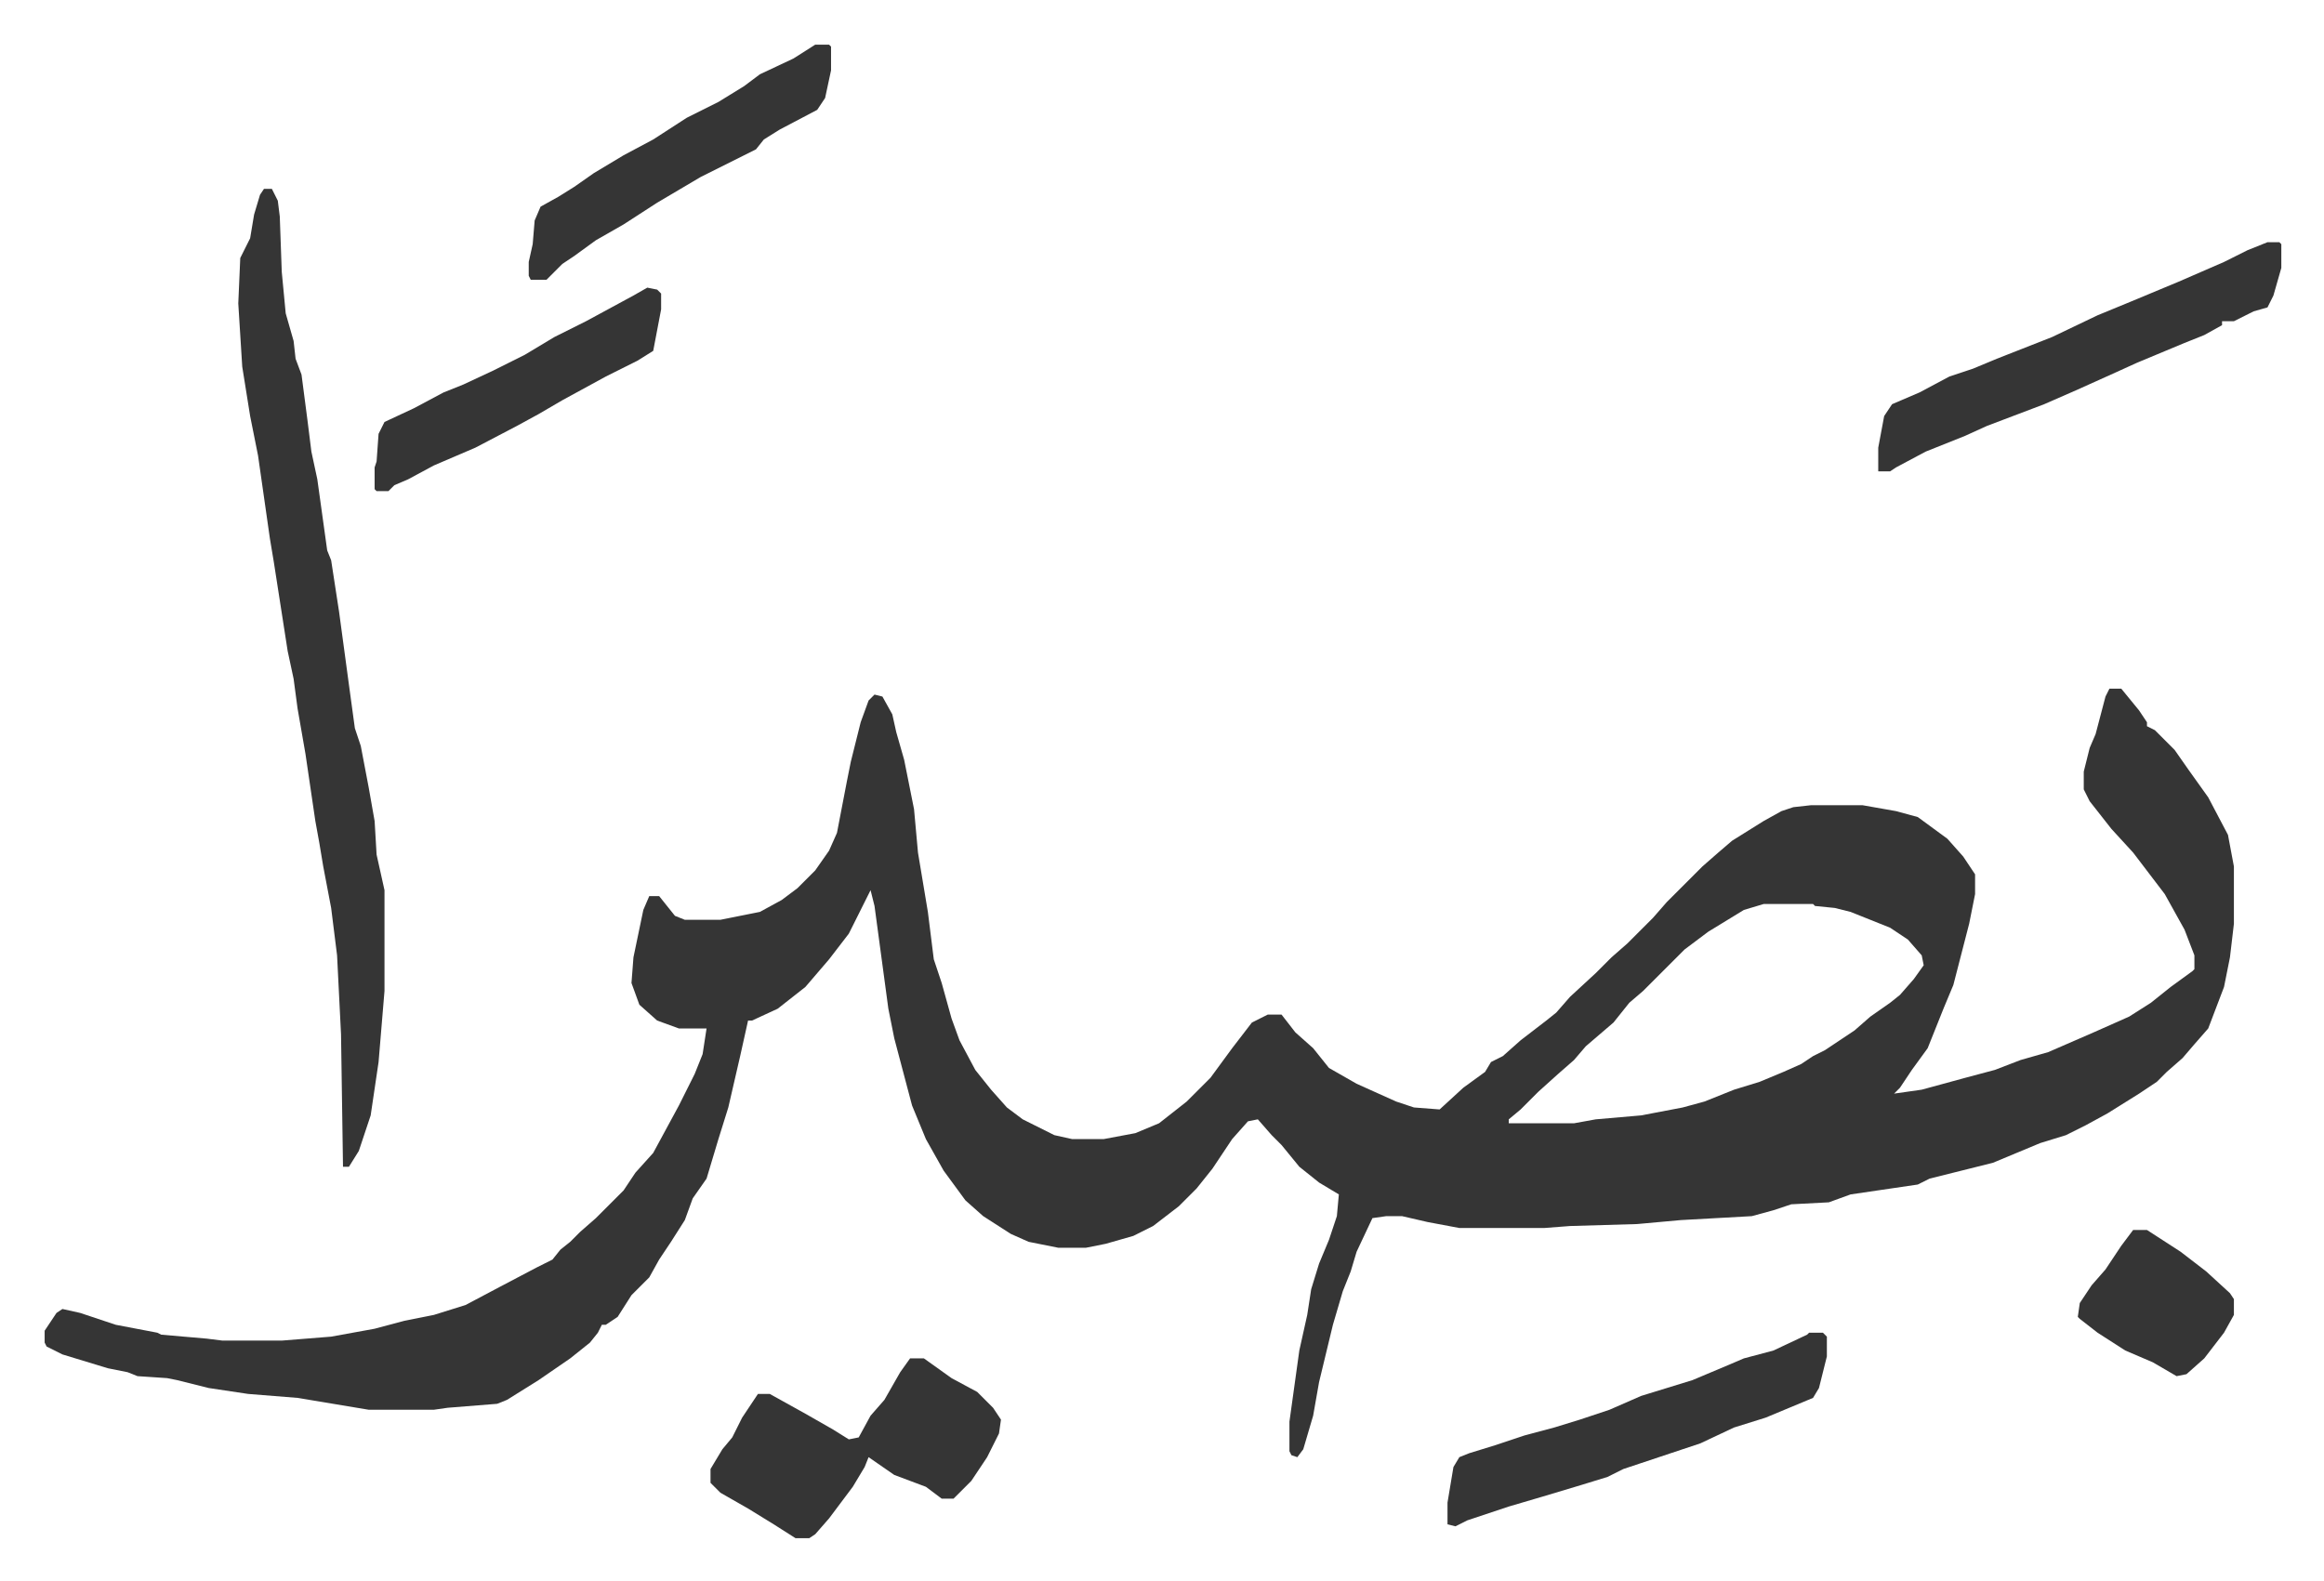
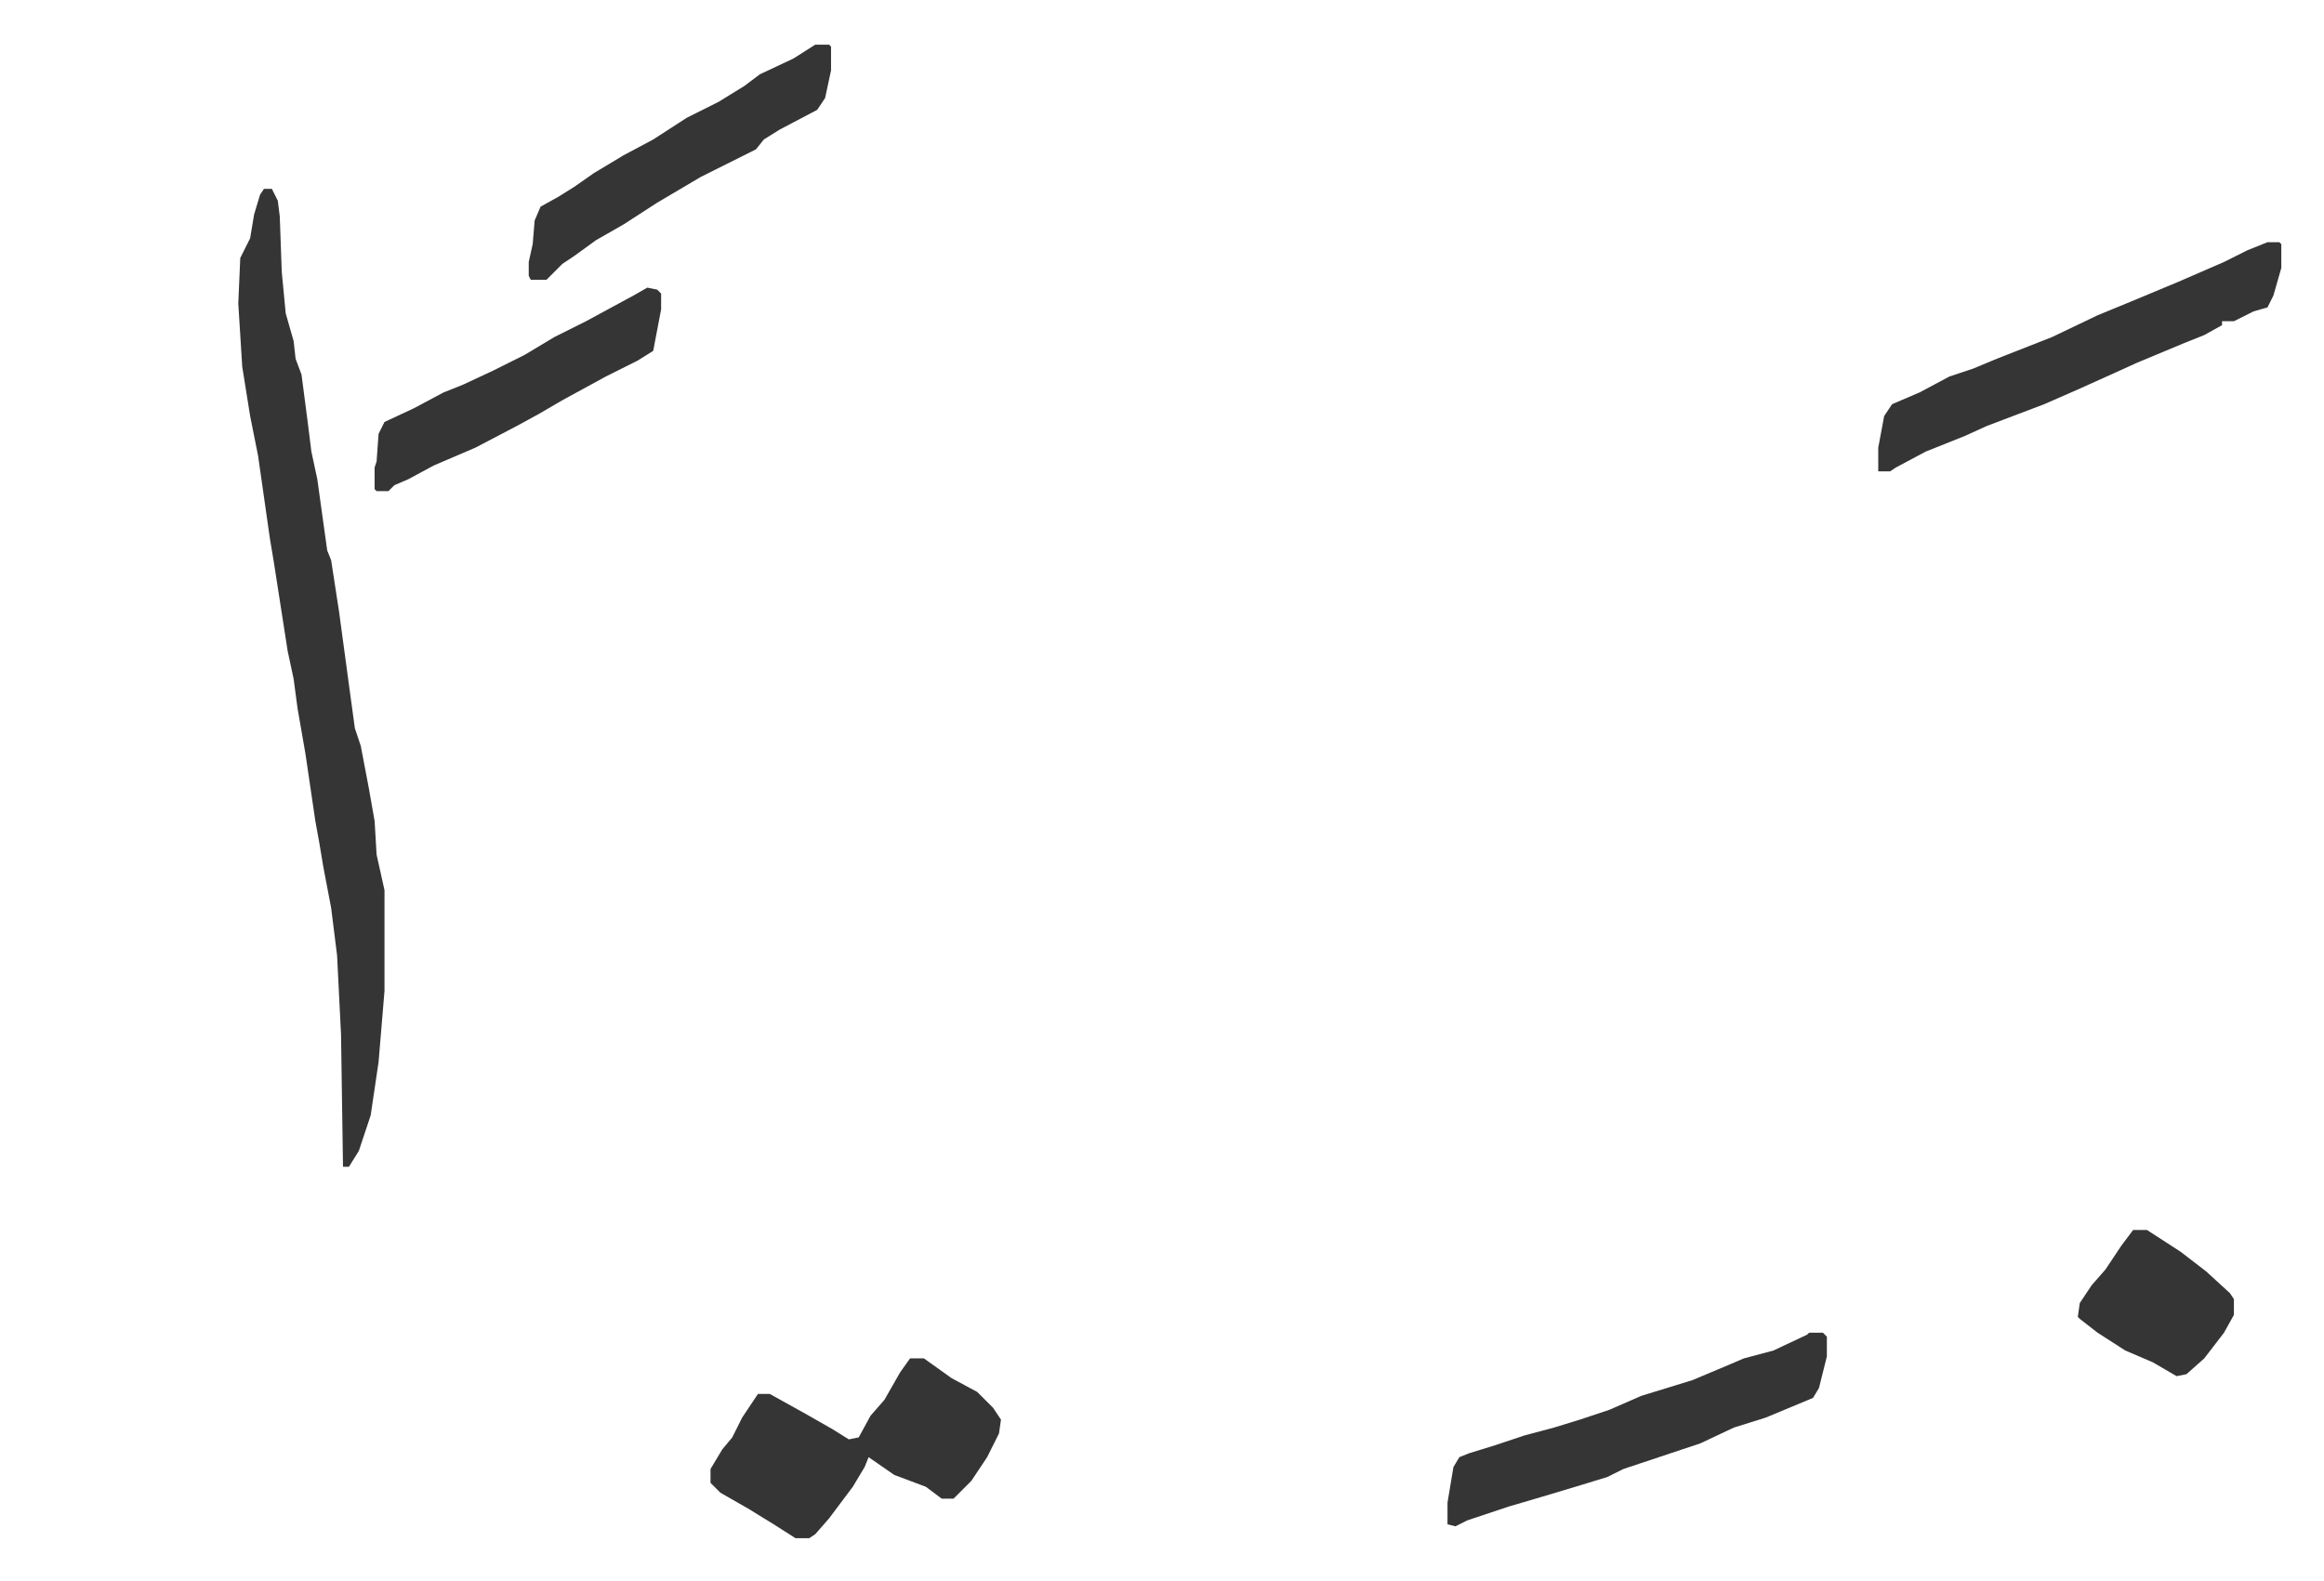
<svg xmlns="http://www.w3.org/2000/svg" viewBox="-22.6 357.4 1176.2 800.2">
-   <path fill="#353535" id="rule_normal" d="M1045 706h6l9 11 4 6v2l4 2 10 10 7 10 10 14 10 19 3 16v29l-2 17-3 15-8 21-7 8-6 7-8 7-5 5-9 6-16 10-11 6-10 5-13 4-24 10-12 3-20 5-6 3-34 5-11 4-19 1-9 3-11 3-36 2-22 2-34 1-13 1h-43l-16-3-13-3h-8l-7 1-8 17-3 10-4 10-5 17-7 29-3 17-5 17-3 4-3-1-1-2v-15l5-36 4-18 2-13 4-13 5-12 4-12 1-11-10-6-10-8-9-11-5-5-7-8-5 1-8 9-10 15-8 10-9 9-13 10-10 5-14 4-10 2h-14l-15-3-9-4-14-9-9-8-11-15-9-16-7-17-9-34-3-15-7-52-2-8-6 12-5 10-10 13-12 14-14 11-13 6h-2l-4 18-6 26-5 16-6 20-7 10-4 11-7 11-6 9-5 9-9 9-7 11-6 4h-2l-2 4-4 5-10 8-16 11-16 10-5 2-25 2-7 1h-33l-36-6-25-2-20-3-16-4-5-1-15-1-5-2-10-2-23-7-8-4-1-2v-6l6-9 3-2 9 2 18 6 21 4 2 1 23 2 8 1h30l25-2 22-4 15-4 15-3 16-5 17-9 19-10 8-4 4-5 5-4 5-5 8-7 5-5 9-9 6-9 9-10 13-24 8-16 4-10 2-13h-14l-11-4-9-8-4-11 1-13 5-24 3-7h5l8 10 5 2h18l20-4 11-6 8-6 9-9 7-10 4-9 5-26 2-10 5-20 4-11 3-3 4 1 5 9 2 9 4 14 5 25 2 22 5 30 3 24 4 12 5 18 4 11 8 15 8 10 8 9 8 6 16 8 9 2h16l16-3 12-5 14-11 12-12 11-15 10-13 8-4h7l7 9 9 8 8 10 14 8 20 9 9 3 13 1 12-11 11-8 3-5 6-3 9-8 13-10 5-4 7-8 13-12 8-8 8-7 13-13 7-8 18-18 8-7 7-6 16-10 9-5 6-2 9-1h26l17 3 11 3 15 11 8 9 6 9v10l-3 15-8 31-5 12-8 20-8 11-6 9-3 3 14-2 22-6 15-4 13-5 14-4 23-10 18-8 11-7 10-8 11-8 1-1v-7l-5-13-10-18-16-21-11-12-11-14-3-6v-9l3-12 3-7 5-19zM870 815l-10 3-18 11-12 9-21 21-7 6-8 10-14 12-6 7-8 7-10 9-9 9-6 5v2h33l11-2 23-2 21-4 11-3 15-6 13-4 12-5 9-4 6-4 6-3 15-10 8-7 10-7 5-4 7-8 5-7-1-5-7-8-9-6-20-8-8-2-10-1-1-1z" />
  <path fill="#353535" id="rule_normal" d="M111 453h4l3 6 1 8 1 28 2 21 4 14 1 9 3 8 3 23 2 16 3 14 5 36 2 5 4 26 5 37 3 22 3 9 4 21 3 17 1 17 4 18v51l-3 36-4 27-6 18-5 8h-3l-1-67-2-40-3-24-4-21-2-12-2-11-5-34-4-23-2-15-3-14-7-45-2-12-6-42-4-20-4-25-2-32 1-23 5-10 2-12 3-10zm327 592h7l14 10 13 7 8 8 4 6-1 7-6 12-8 12-9 9h-6l-8-6-16-6-13-9-2 5-6 10-12 16-7 8-3 2h-7l-11-7-13-8-14-8-5-5v-7l6-10 5-6 5-10 8-12h6l18 10 14 8 8 5 5-1 6-11 7-8 8-14zm687-565h6l1 1v12l-4 14-3 6-7 2-10 5h-6v2l-9 5-10 4-24 10-11 5-20 9-16 7-29 11-11 5-20 8-15 8-3 2h-6v-12l3-16 4-6 14-6 15-8 12-4 12-5 28-11 23-11 17-7 24-10 23-10 12-6zm-232 552h7l2 2v10l-4 16-3 5-24 10-16 5-17 8-30 10-9 3-8 4-13 4-20 6-17 5-21 7-6 3-4-1v-11l3-18 3-5 5-2 13-4 15-5 15-4 13-4 6-2 9-3 16-7 26-8 19-8 7-3 15-4 17-8zM390 380h7l1 1v12l-3 14-4 6-19 10-8 5-4 5-12 6-16 8-22 13-17 11-14 8-11 8-6 4-8 8h-8l-1-2v-7l2-9 1-12 3-7 9-5 8-5 10-7 15-9 15-8 17-11 16-8 13-8 8-6 17-8zm-85 123 5 1 2 2v8l-4 21-8 5-16 8-22 12-12 7-11 6-21 11-21 9-13 7-7 3-3 3h-6l-1-1v-11l1-3 1-14 3-6 15-7 15-8 10-4 15-7 16-8 15-9 16-8 24-13zm752 477h7l17 11 13 10 12 11 2 3v8l-5 9-10 13-9 8-5 1-12-7-14-6-14-9-9-7-1-1 1-7 6-9 7-8 8-12z" />
</svg>